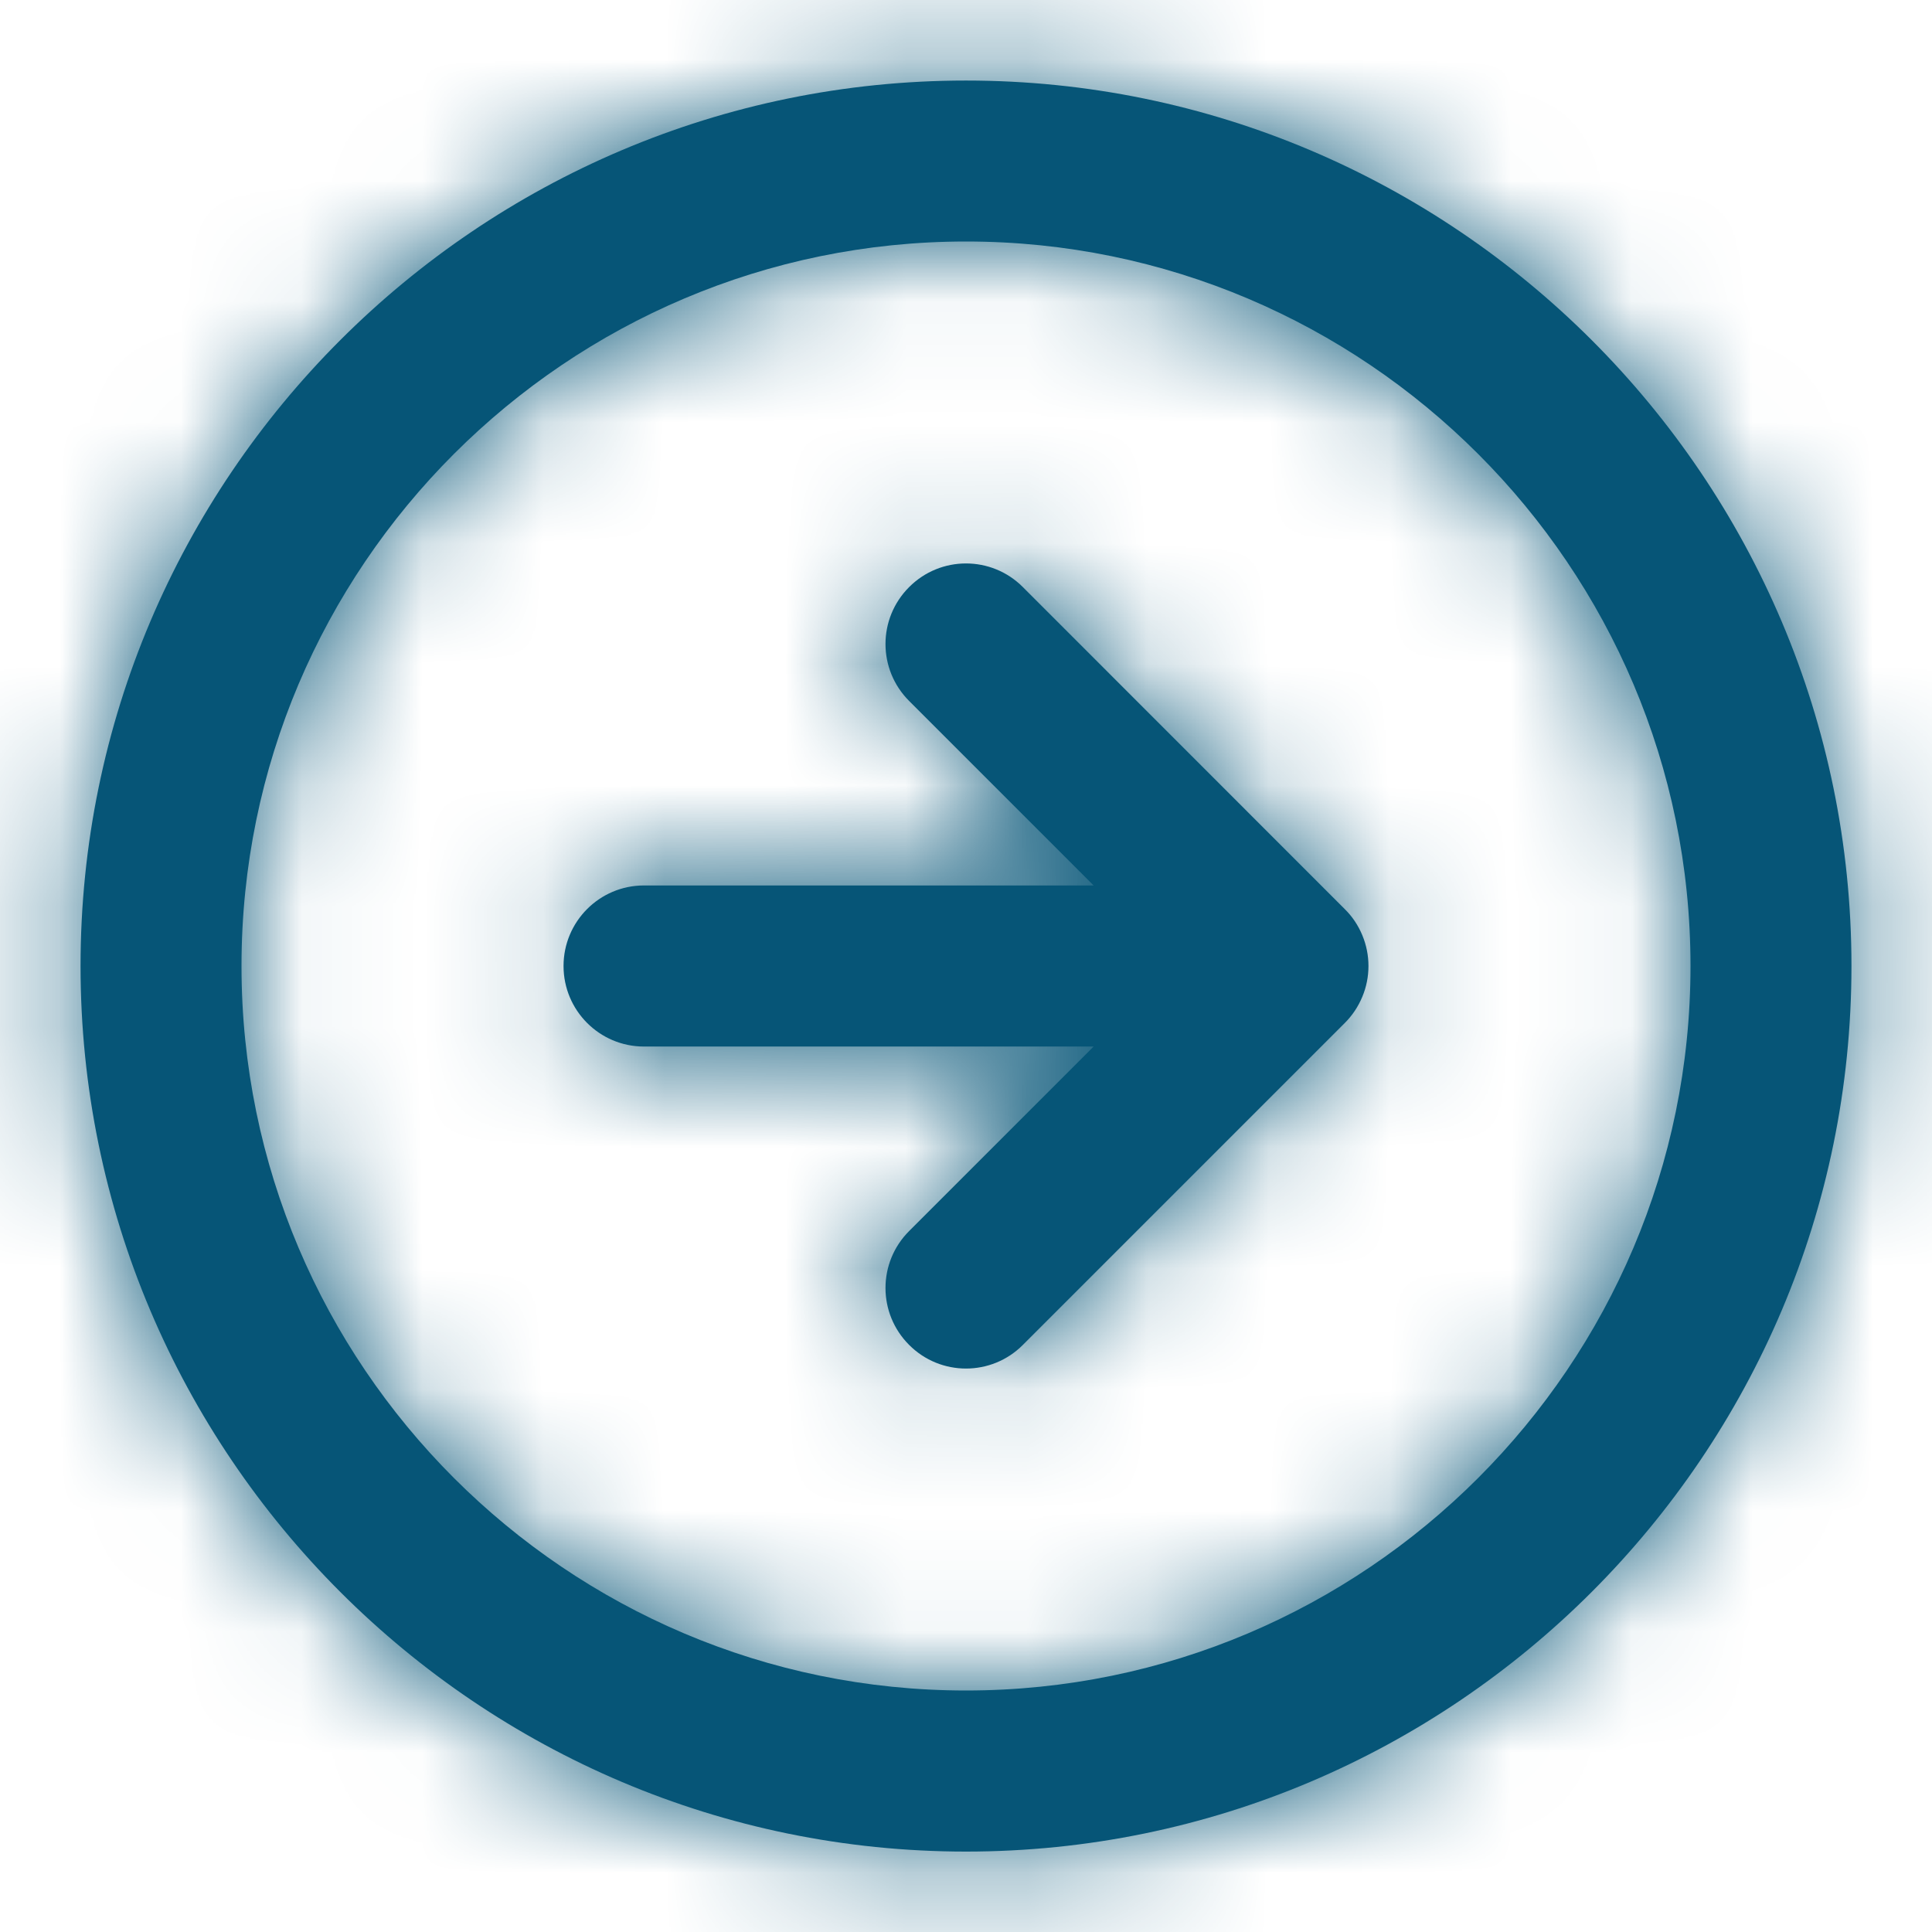
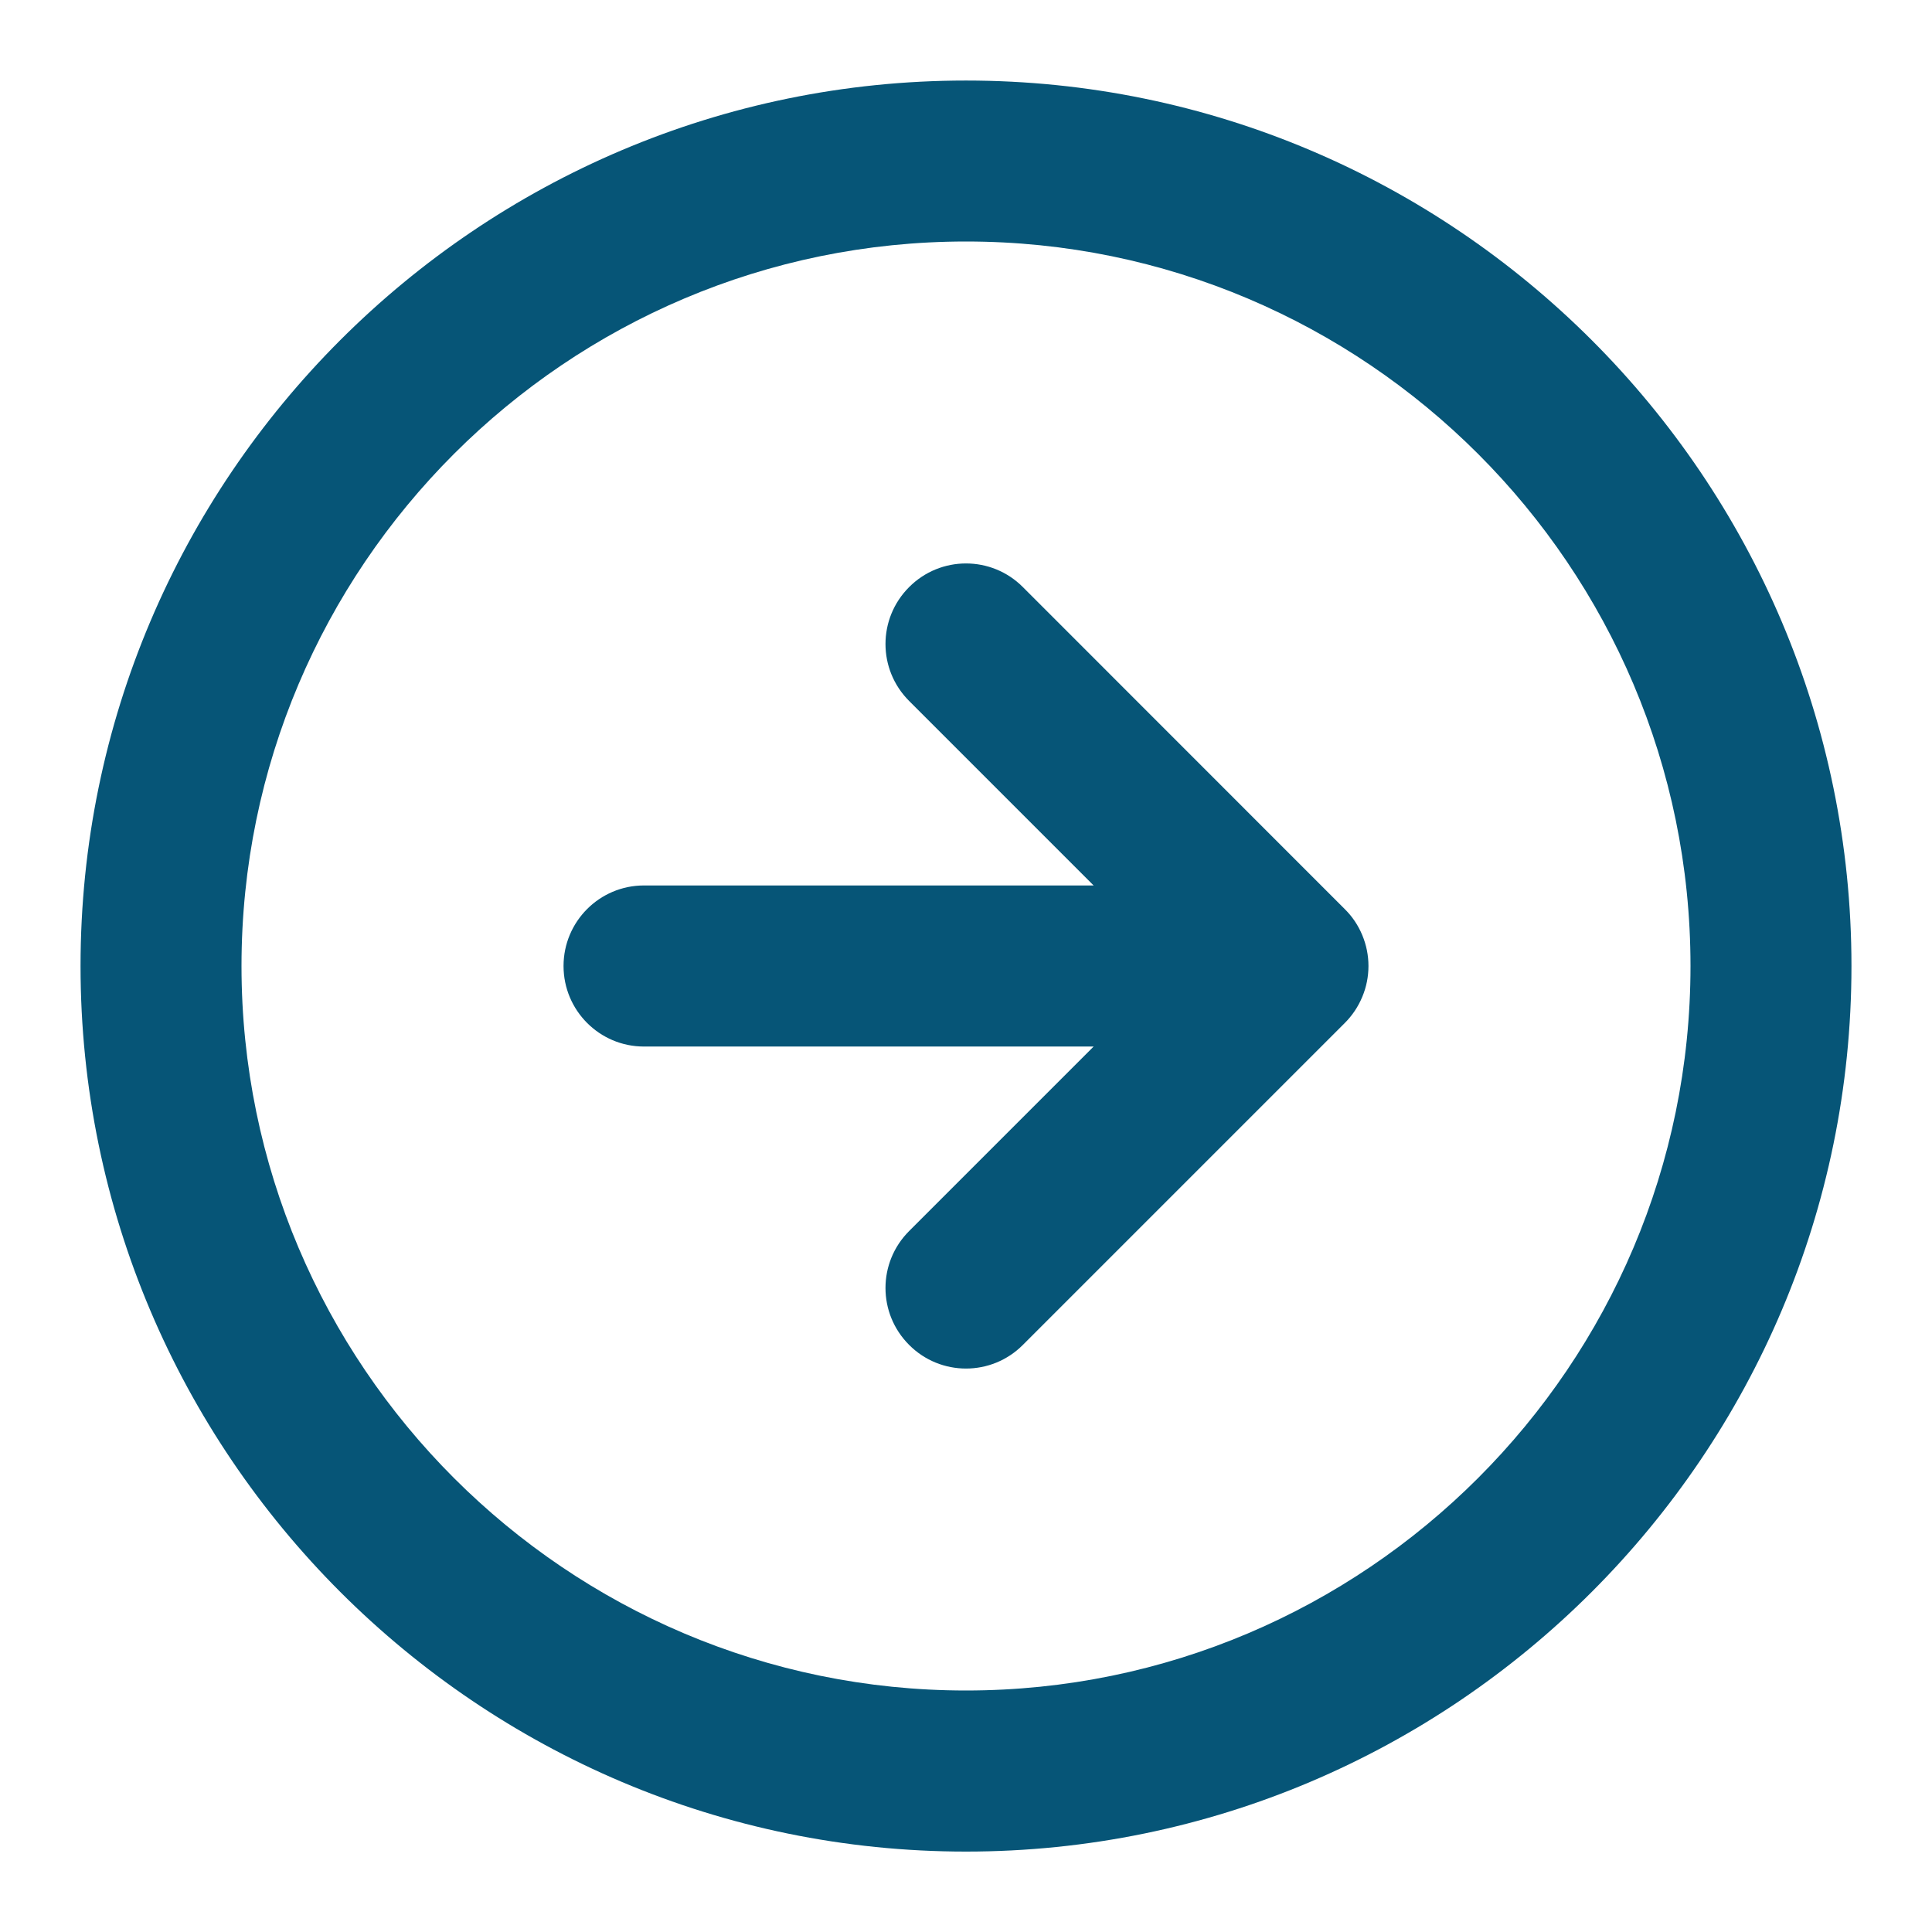
<svg xmlns="http://www.w3.org/2000/svg" width="16" height="16" viewBox="0 0 16 16" fill="none">
  <path fill-rule="evenodd" clip-rule="evenodd" d="M7.529 4.862C7.789 4.601 8.211 4.601 8.471 4.862L11.137 7.529C11.199 7.59 11.248 7.663 11.282 7.745C11.316 7.827 11.333 7.913 11.333 8C11.333 8.087 11.316 8.174 11.282 8.255C11.248 8.337 11.199 8.41 11.137 8.472L8.471 11.138C8.211 11.399 7.789 11.399 7.529 11.138C7.268 10.877 7.268 10.456 7.529 10.195L9.057 8.667H5.333C4.965 8.667 4.667 8.368 4.667 8C4.667 7.632 4.965 7.333 5.333 7.333L9.057 7.333L7.529 5.805C7.268 5.544 7.268 5.123 7.529 4.862ZM14 8C14 11.308 11.309 14 8 14C4.692 14 2 11.308 2 8C2 4.691 4.692 2 8 2C11.309 2 14 4.691 14 8ZM0.667 8C0.667 12.043 3.957 15.334 8 15.334C12.043 15.334 15.333 12.043 15.333 8C15.333 3.957 12.043 0.667 8 0.667C3.957 0.667 0.667 3.957 0.667 8Z" fill="#065577" />
  <mask id="mask0" mask-type="alpha" maskUnits="userSpaceOnUse" x="0" y="0" width="16" height="16">
-     <path fill-rule="evenodd" clip-rule="evenodd" d="M7.529 4.862C7.789 4.601 8.211 4.601 8.471 4.862L11.137 7.529C11.199 7.59 11.248 7.663 11.282 7.745C11.316 7.827 11.333 7.913 11.333 8C11.333 8.087 11.316 8.174 11.282 8.255C11.248 8.337 11.199 8.41 11.137 8.472L8.471 11.138C8.211 11.399 7.789 11.399 7.529 11.138C7.268 10.877 7.268 10.456 7.529 10.195L9.057 8.667H5.333C4.965 8.667 4.667 8.368 4.667 8C4.667 7.632 4.965 7.333 5.333 7.333L9.057 7.333L7.529 5.805C7.268 5.544 7.268 5.123 7.529 4.862ZM14 8C14 11.308 11.309 14 8 14C4.692 14 2 11.308 2 8C2 4.691 4.692 2 8 2C11.309 2 14 4.691 14 8ZM0.667 8C0.667 12.043 3.957 15.334 8 15.334C12.043 15.334 15.333 12.043 15.333 8C15.333 3.957 12.043 0.667 8 0.667C3.957 0.667 0.667 3.957 0.667 8Z" fill="white" />
-   </mask>
+     </mask>
  <g mask="url(#mask0)">
-     <rect y="16" width="16" height="16" transform="rotate(-90 0 16)" fill="#065577" />
-   </g>
+     </g>
</svg>